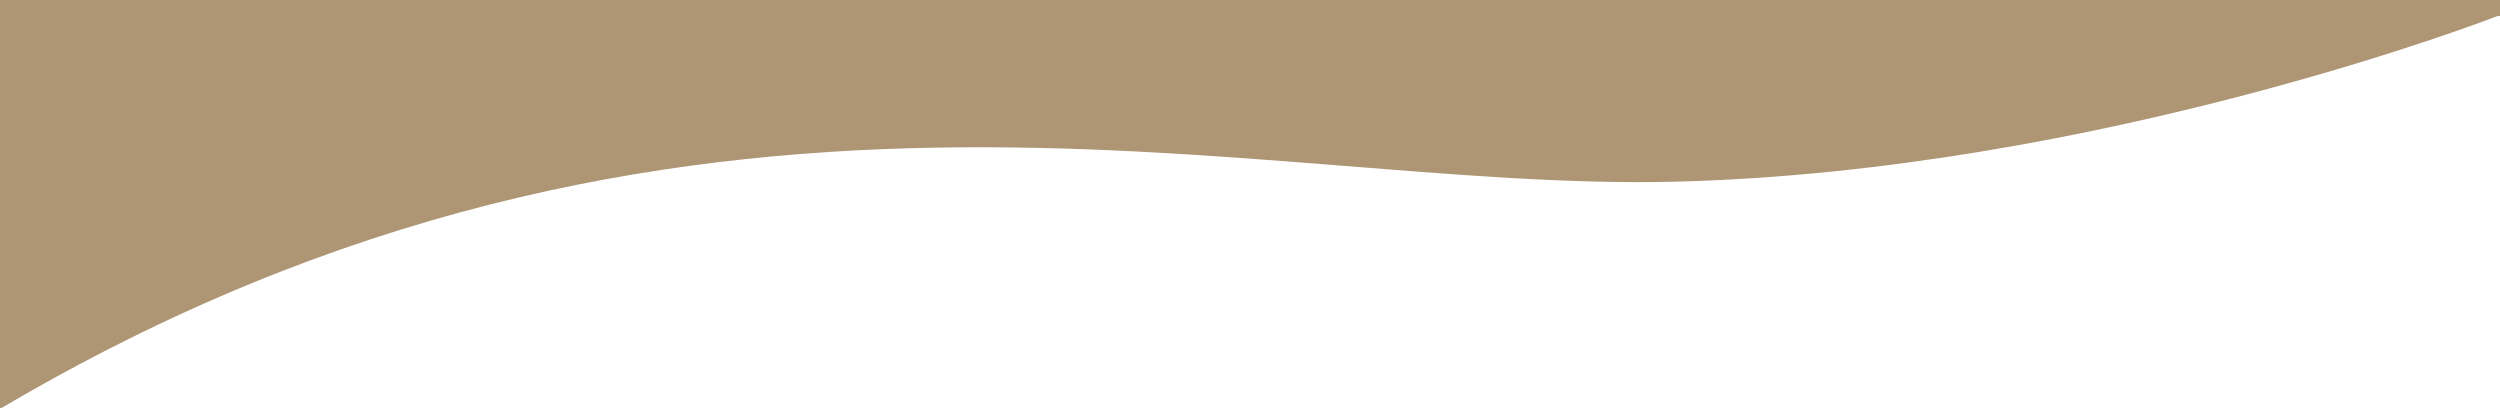
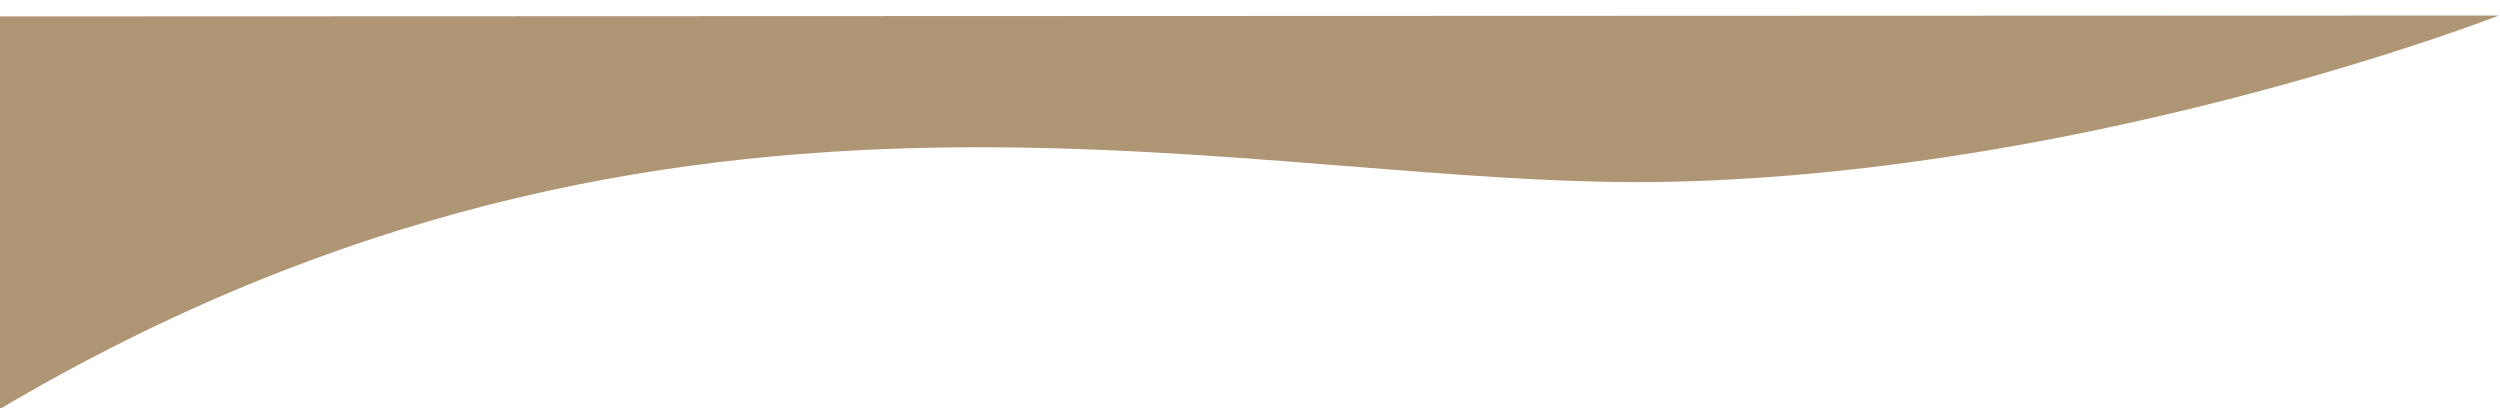
<svg xmlns="http://www.w3.org/2000/svg" enable-background="new 0 0 1918.1 313" viewBox="0 0 1918.1 313">
  <g fill="#ae9675">
-     <path d="m1917.3 11.9s-306.1 119.4-632.3 127.5-760.3-136-1285.8 174.8v-301.6z" />
-     <path d="m1933.8 12.3h-1937.8v-76.3h1937.8z" />
-     <path d="m1403.3 60.3h-1404.1v-66.5h1404.1z" />
+     <path d="m1917.3 11.9s-306.1 119.4-632.3 127.5-760.3-136-1285.8 174.8v-301.6" />
  </g>
</svg>